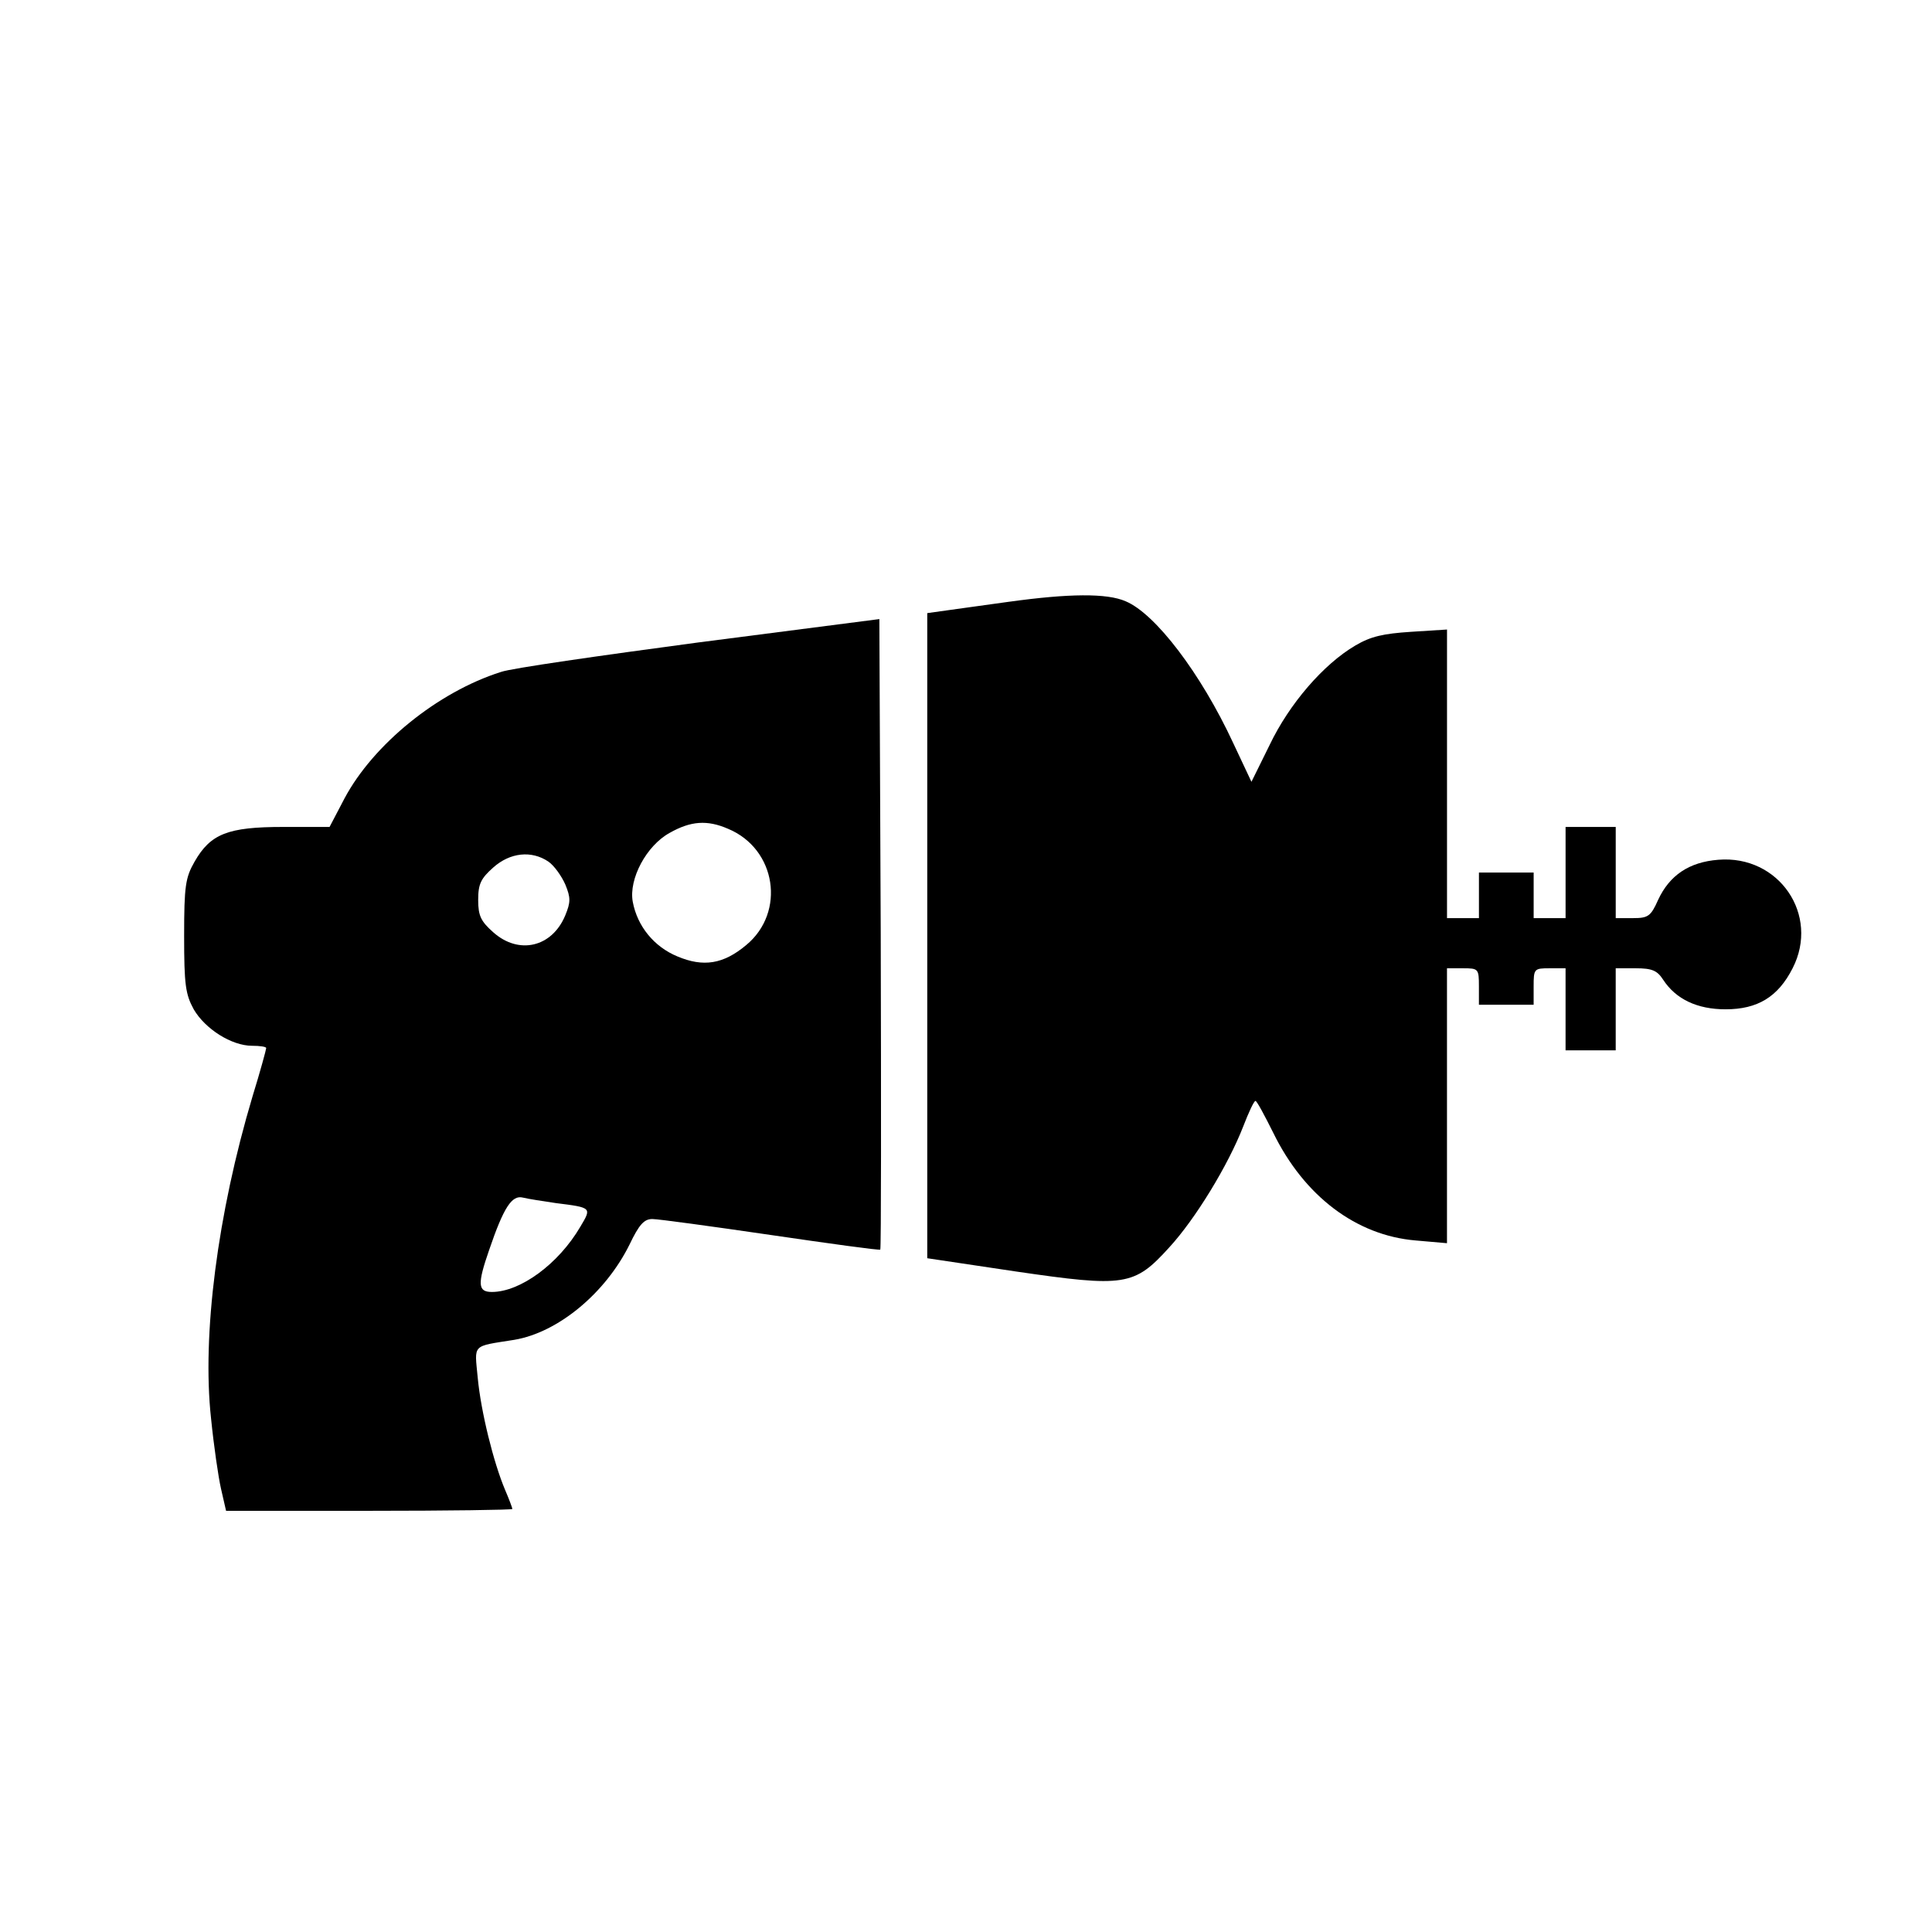
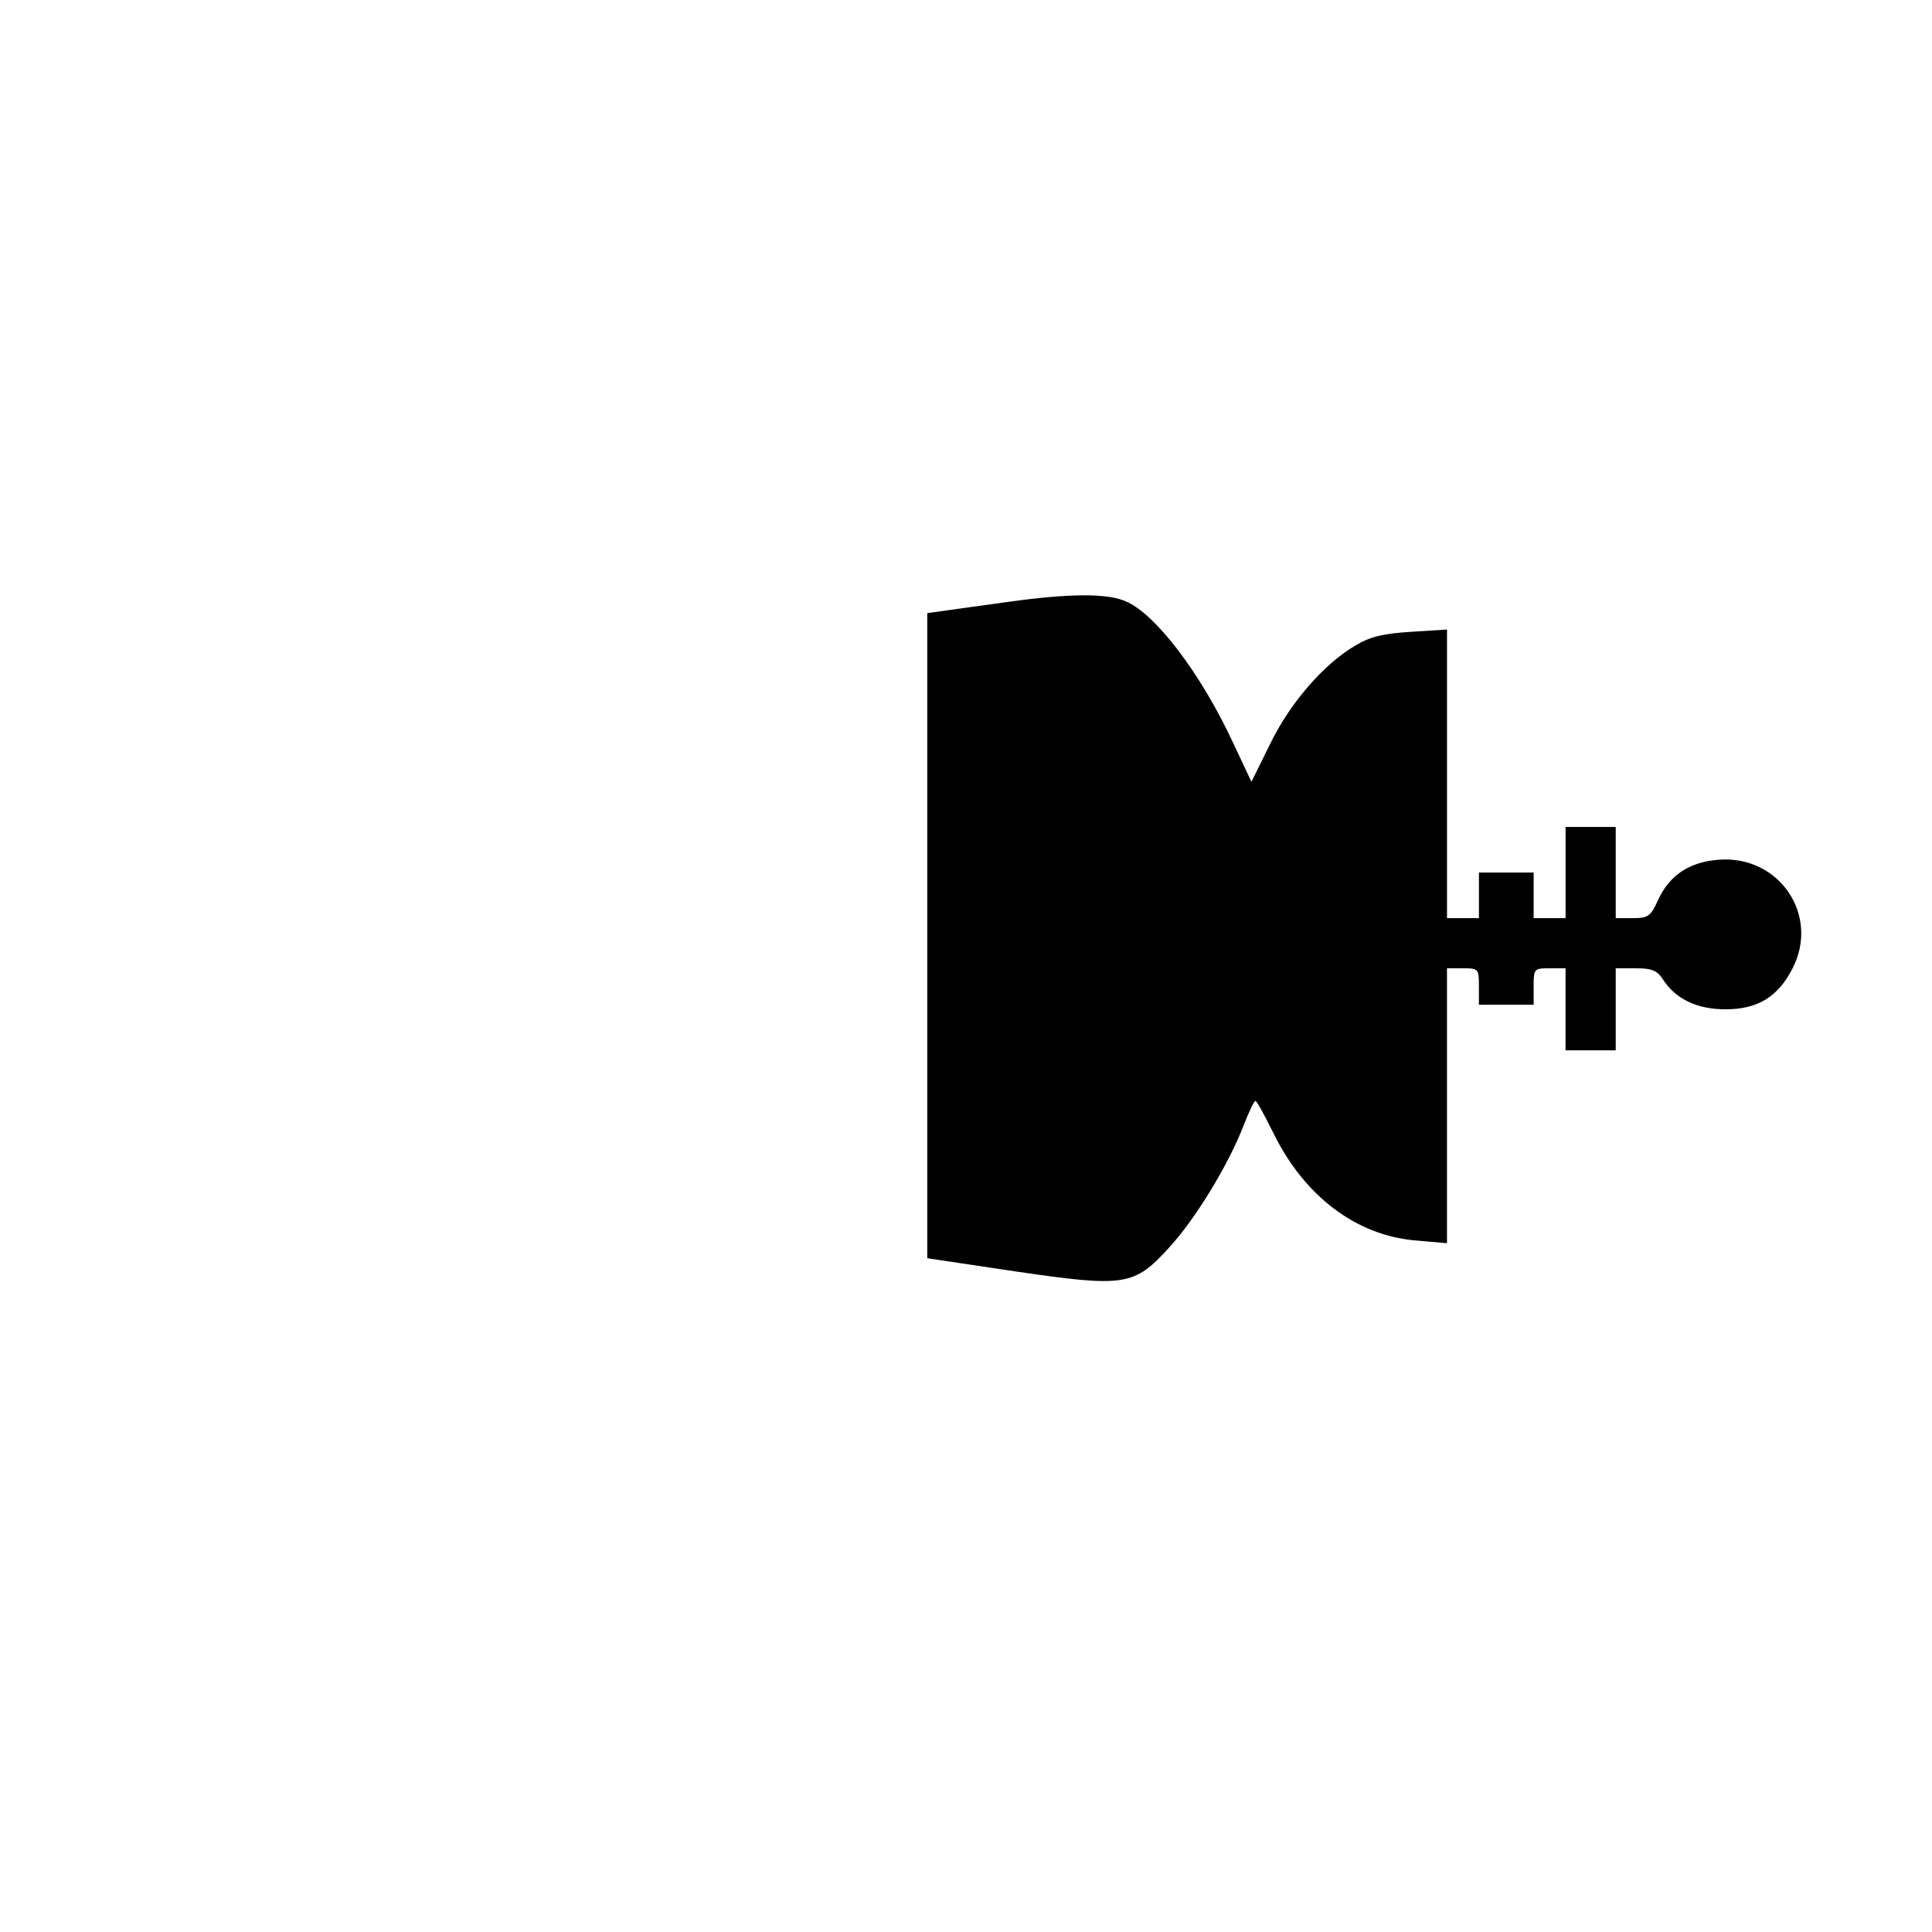
<svg xmlns="http://www.w3.org/2000/svg" fill="#000000" width="800px" height="800px" version="1.1" viewBox="144 144 512 512">
  <g>
    <path d="m411.48 303.46c-6.281 0.848-13.773 1.934-16.551 2.297l-5.195 0.727v170.96l23.438 3.504c28.996 4.231 31.414 3.867 40.715-6.402 6.887-7.492 15.586-21.746 19.574-32.016 1.449-3.746 2.898-6.887 3.262-6.766 0.363 0 2.418 3.867 4.711 8.457 8.215 16.793 21.988 27.184 37.695 28.512l8.336 0.727v-72.855h4.231c4.109 0 4.231 0.121 4.231 4.832v4.832h14.5v-4.832c0-4.711 0.121-4.832 4.231-4.832h4.231v21.75h13.289v-21.75h5.316c4.348 0 5.68 0.605 7.25 3.019 3.383 5.195 9.062 7.852 16.551 7.852 8.457 0 13.895-3.262 17.762-10.875 7.25-14.137-3.625-30.082-19.691-28.754-7.731 0.605-12.926 4.109-15.949 10.633-1.934 4.348-2.656 4.832-6.644 4.832h-4.59v-24.164h-13.289v24.164h-8.461v-12.078h-14.5v12.078h-8.461v-76.48l-9.543 0.605c-7.371 0.484-10.633 1.207-14.738 3.625-8.457 4.953-17.52 15.465-22.715 26.34l-4.832 9.785-4.832-10.27c-8.578-18.484-20.66-34.312-28.512-37.574-4.953-2.176-15.102-2.055-30.809 0.121z" />
-     <path d="m329.32 314.22c-26.219 3.504-49.898 6.887-52.555 7.852-16.793 5.316-33.828 19.211-41.441 33.465l-3.988 7.613h-12.324c-14.617 0-19.211 1.812-23.438 9.184-2.418 4.231-2.777 6.402-2.777 19.691 0 12.926 0.363 15.465 2.539 19.453 3.019 5.195 10.027 9.664 15.465 9.664 2.055 0 3.746 0.242 3.746 0.605 0 0.363-1.57 6.16-3.625 12.809-9.305 31.172-13.41 63.309-10.996 85.297 0.727 7.25 1.934 15.586 2.656 18.727l1.328 5.801h37.938c20.902 0 37.938-0.242 37.938-0.484 0-0.242-0.848-2.539-1.934-5.074-3.019-7.129-6.402-20.66-7.25-29.723-0.848-9.062-1.691-8.215 9.664-10.027 11.598-1.934 24.164-12.324 30.566-25.25 2.539-5.316 3.867-6.766 6.039-6.766 1.57 0 15.707 1.934 31.414 4.231 15.707 2.297 28.754 4.109 28.996 3.867 0.242-0.242 0.242-37.938 0.121-83.727l-0.363-83.363-47.723 6.16zm7.613 49.414c12.809 5.316 15.344 22.109 4.832 30.809-6.039 5.074-11.355 5.922-18.242 3.019-6.16-2.539-10.633-7.973-11.84-14.5-1.086-6.039 3.625-14.859 9.785-18.242 5.559-3.141 9.906-3.504 15.465-1.086zm-47.602 8.699c1.57 1.086 3.504 3.867 4.469 6.039 1.449 3.504 1.449 4.711 0 8.215-3.504 8.457-12.324 10.512-19.09 4.469-3.262-2.898-3.988-4.348-3.988-8.578 0-4.231 0.727-5.68 3.988-8.578 4.469-3.988 10.148-4.59 14.617-1.57zm1.934 90.492c9.664 1.207 9.543 1.207 6.523 6.281-5.801 9.906-15.949 17.277-23.438 17.277-3.746 0-3.867-2.055-0.727-11.113 3.867-11.355 6.039-14.617 8.941-13.895 1.449 0.363 5.438 0.965 8.699 1.449z" />
  </g>
</svg>